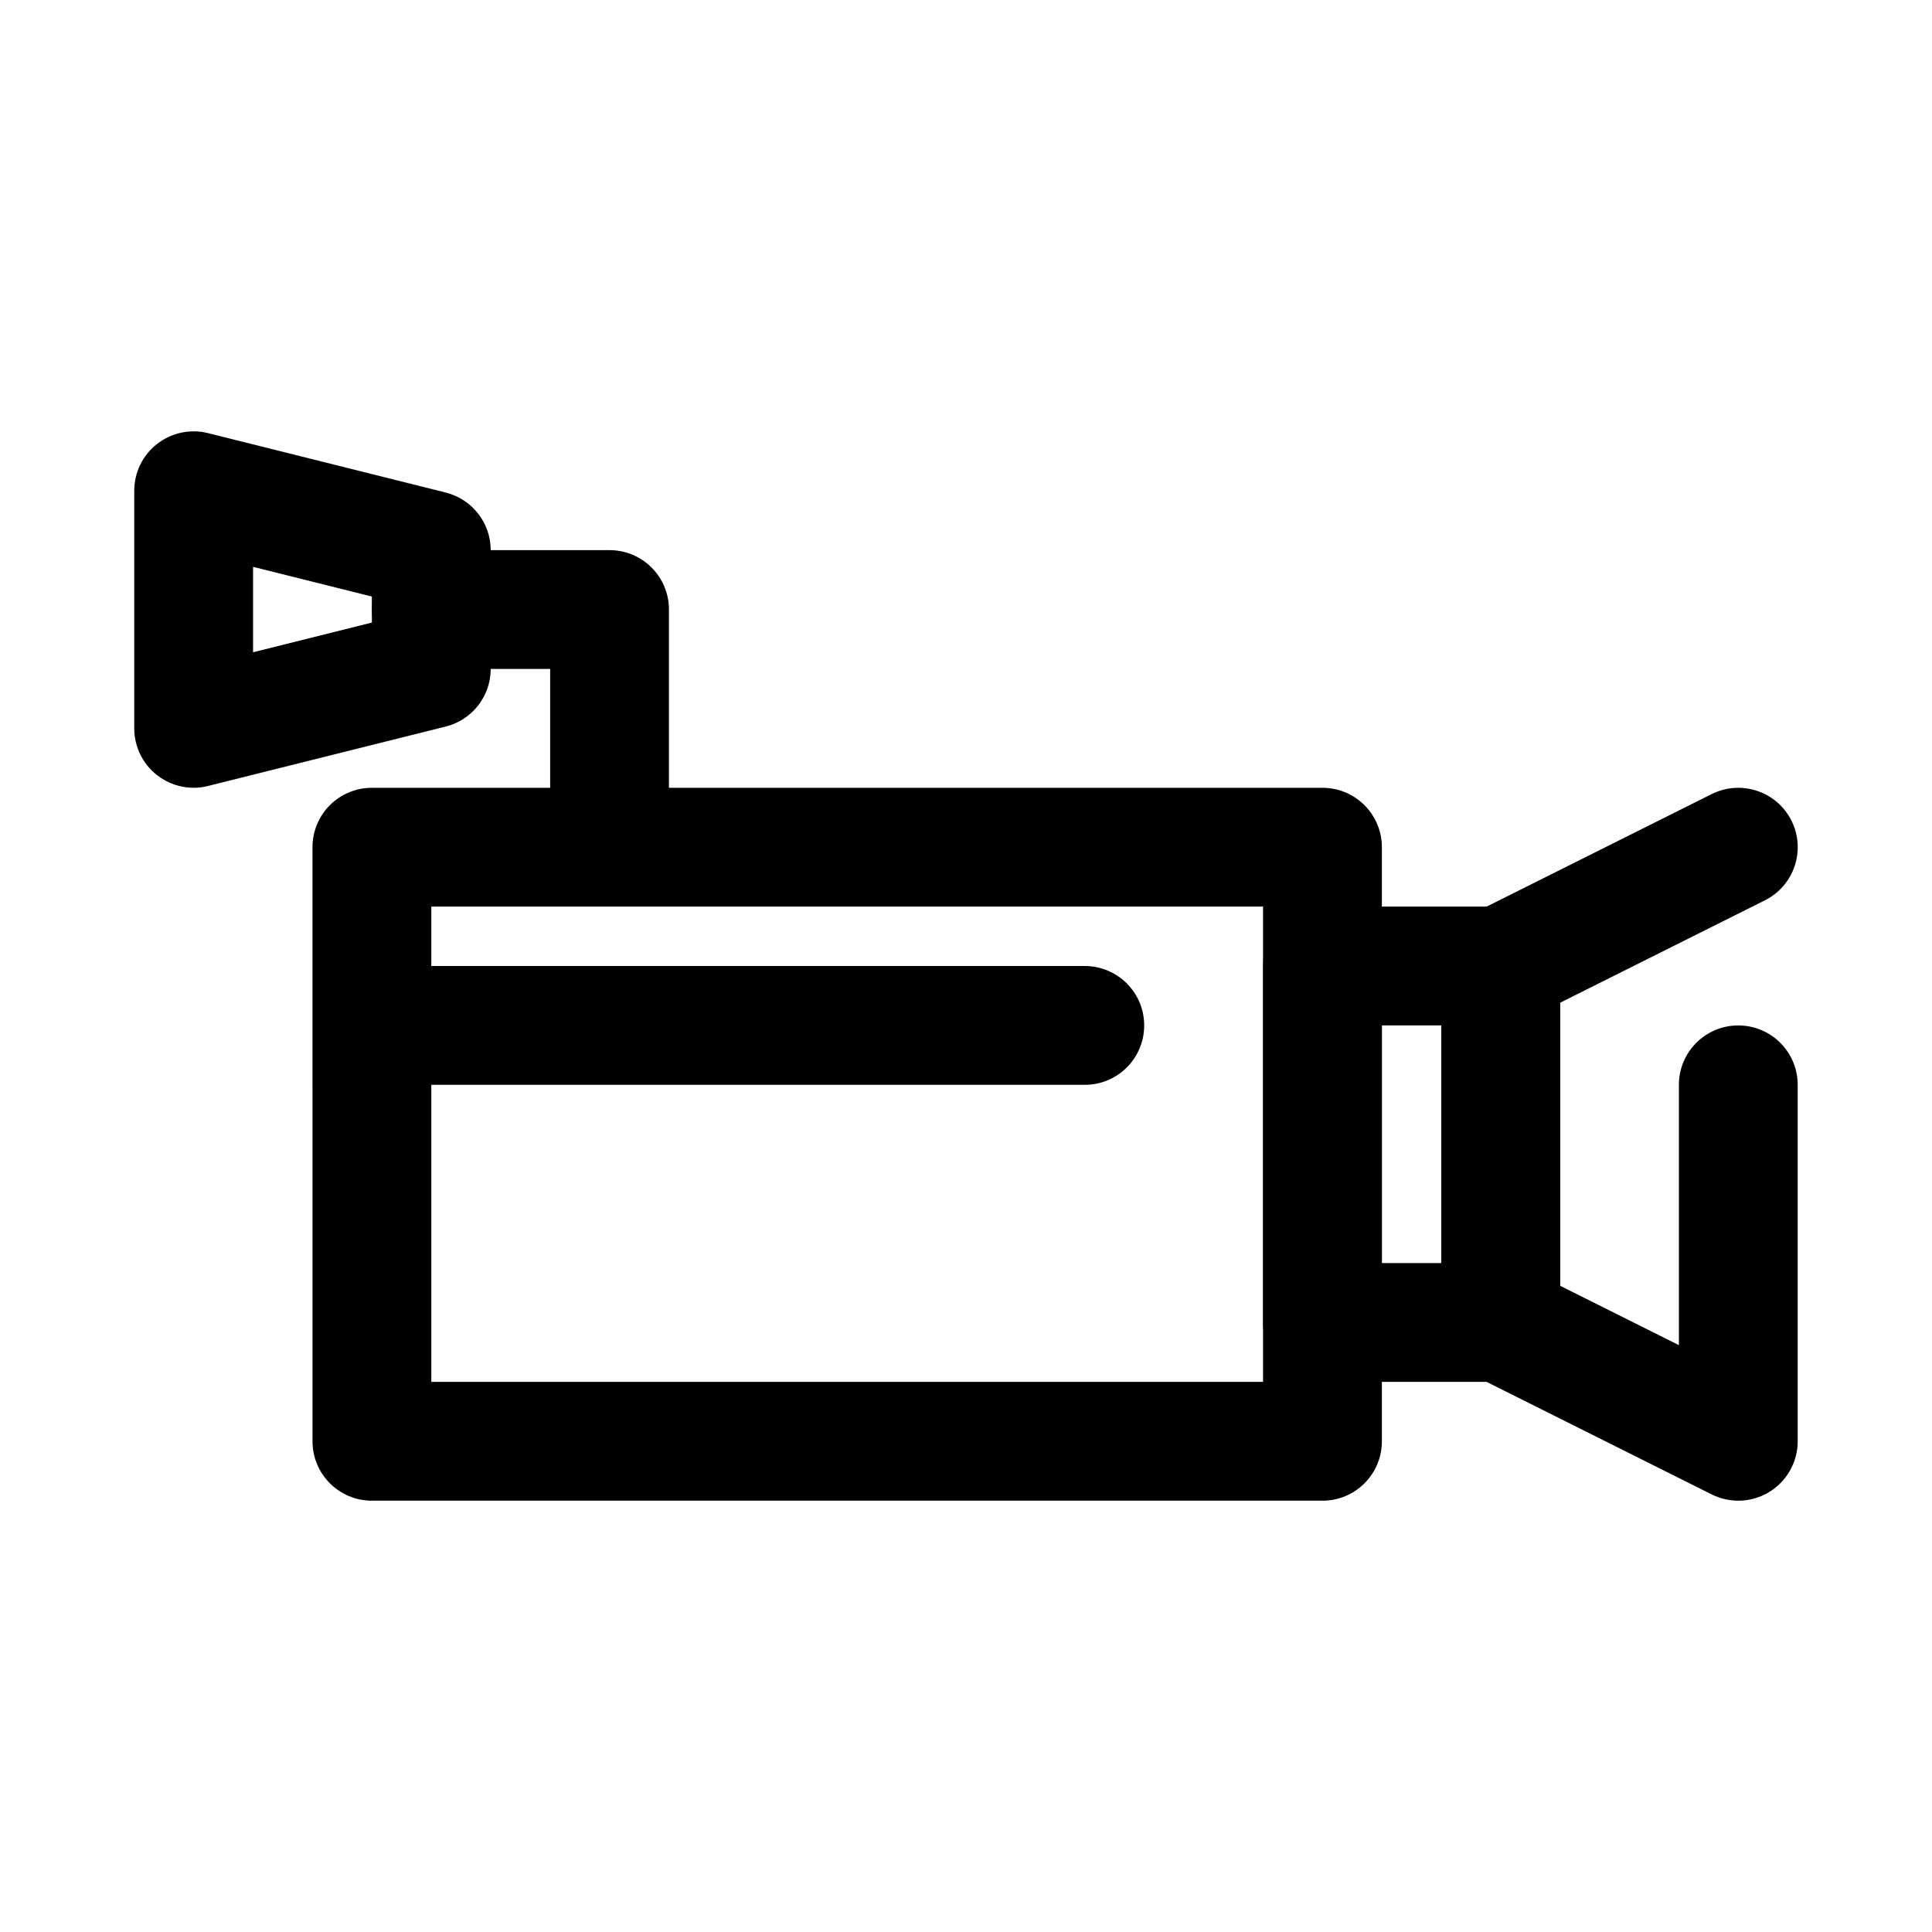
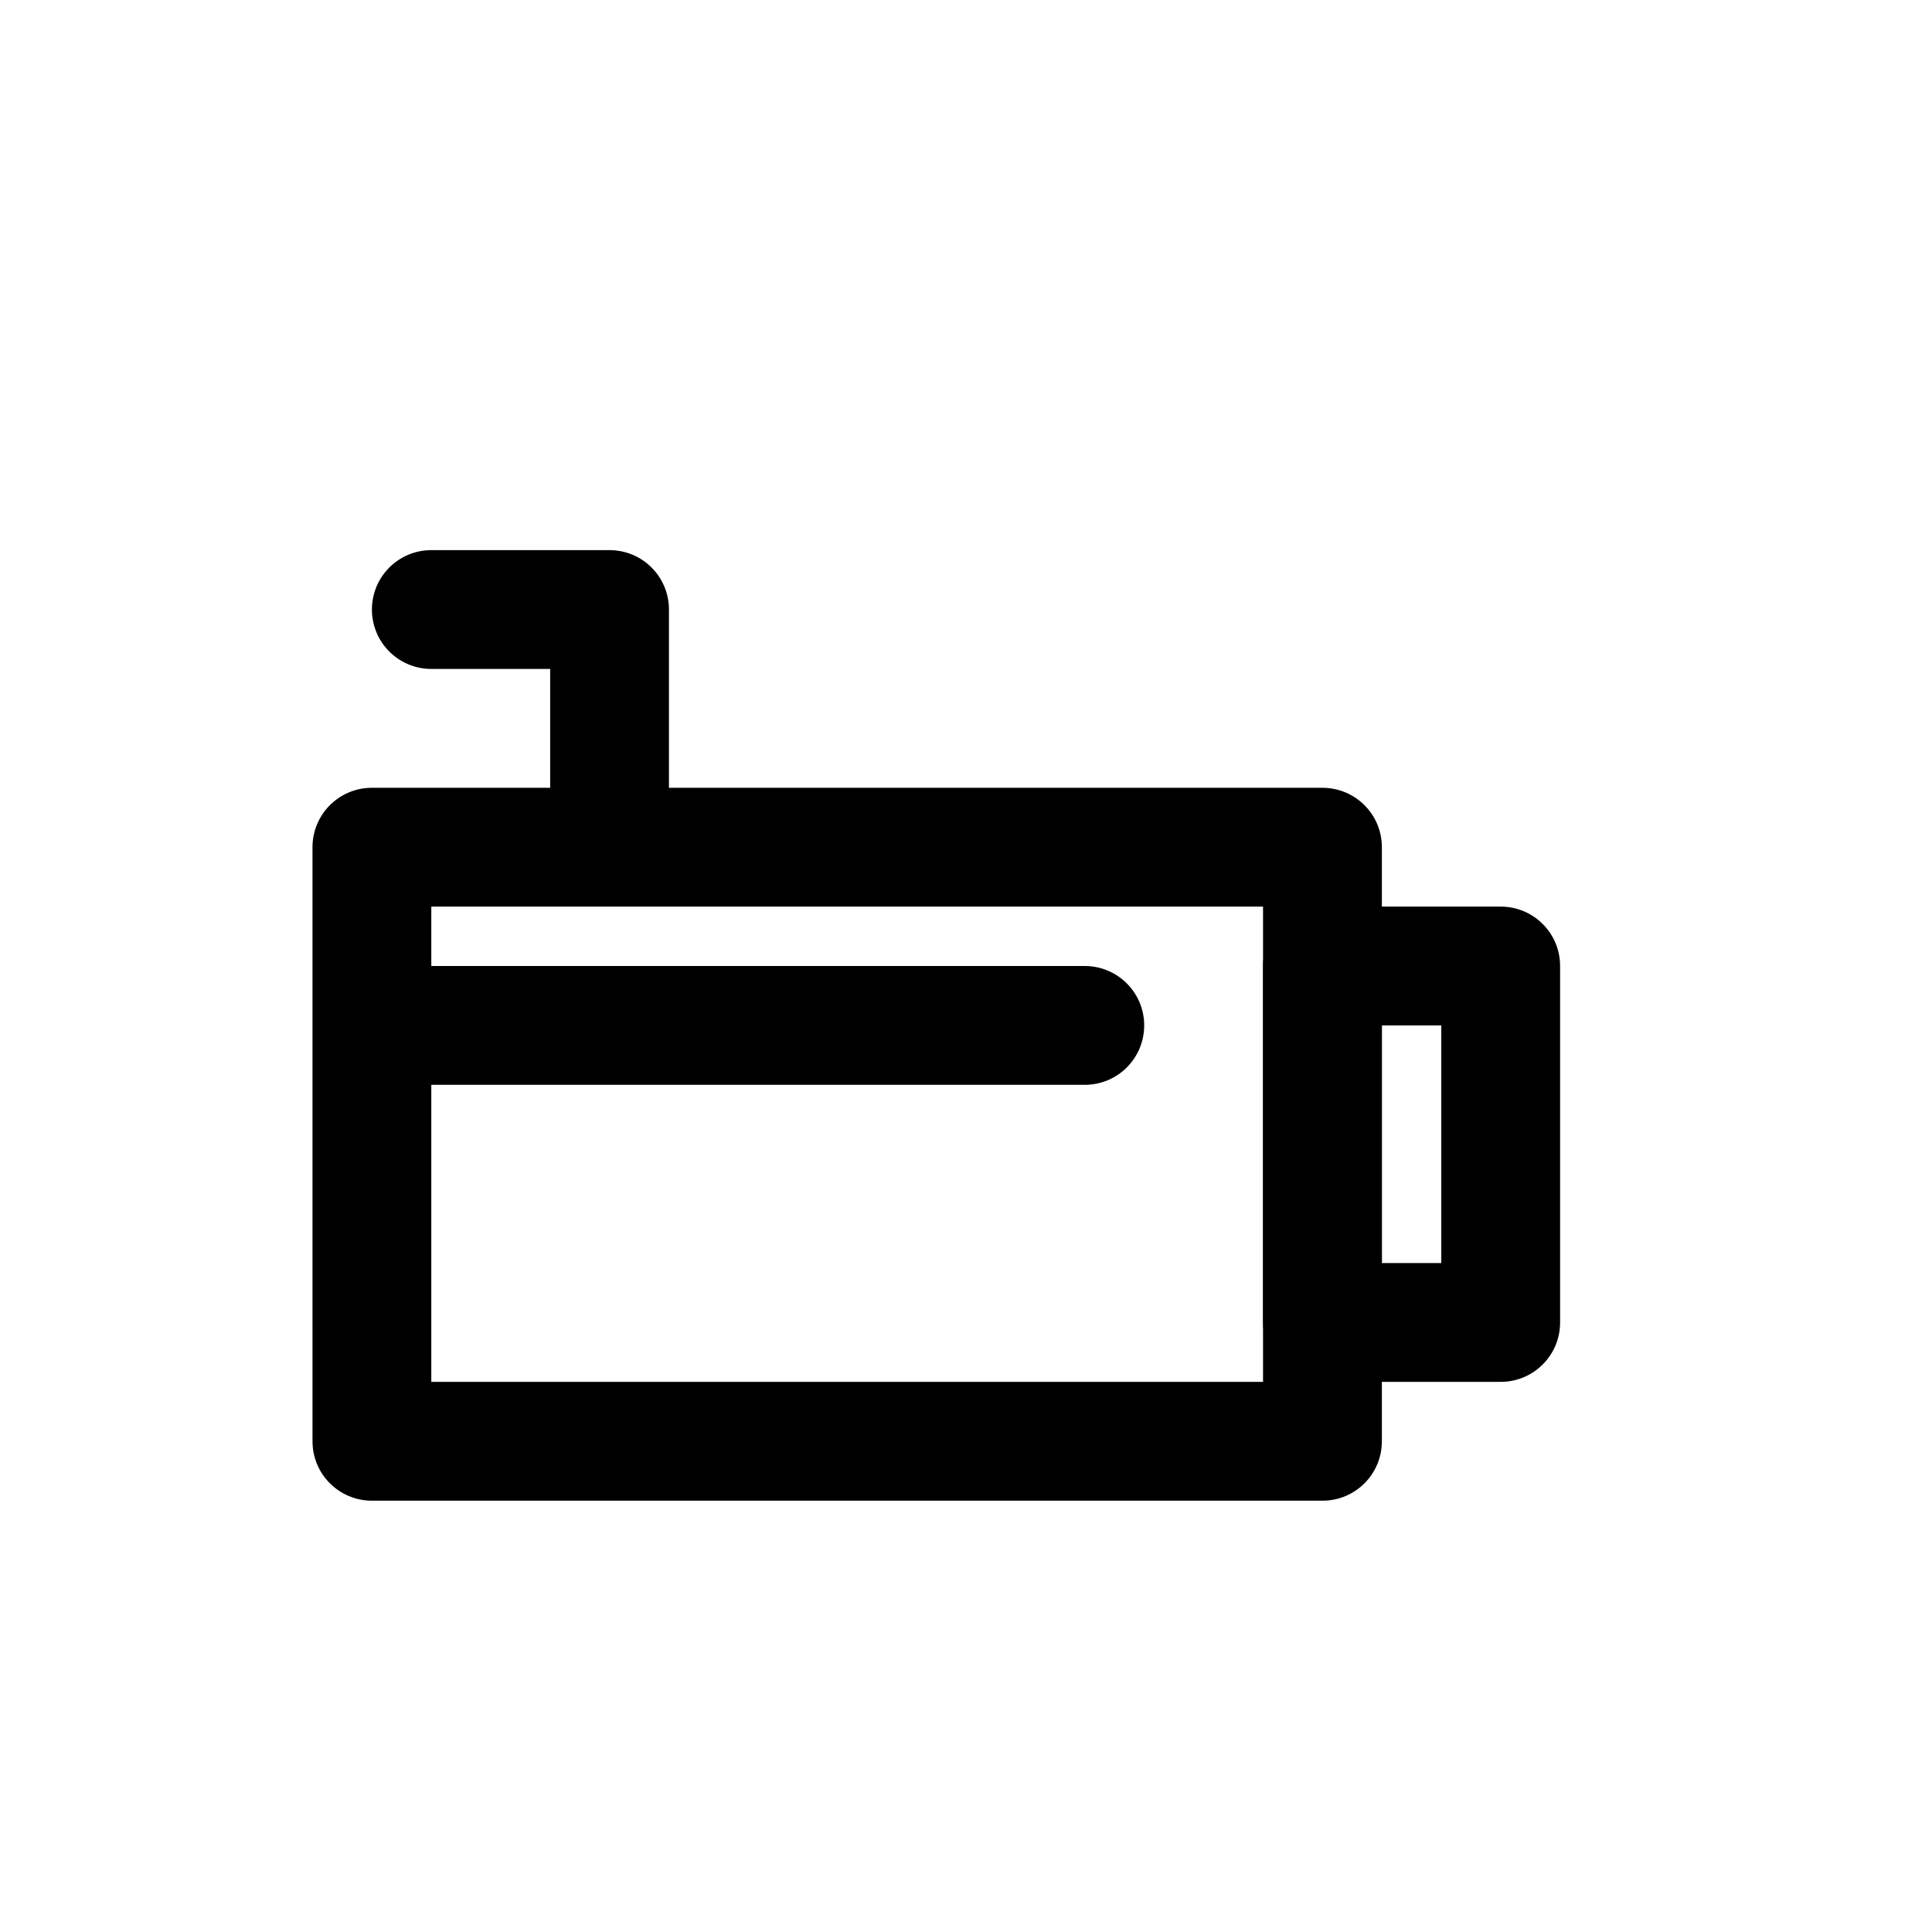
<svg xmlns="http://www.w3.org/2000/svg" fill="#000000" width="800px" height="800px" version="1.1" viewBox="144 144 512 512">
  <g>
-     <path d="m604.67 541.7c-2.414 0-4.812-0.555-7.043-1.66l-62.977-31.488c-5.332-2.676-8.703-8.117-8.703-14.086v-94.465c0-5.965 3.367-11.406 8.703-14.082l62.977-31.488c7.777-3.859 17.223-0.738 21.125 7.043 3.891 7.777 0.738 17.234-7.043 21.125l-54.273 27.137v75l31.488 15.742v-68.984c0-8.703 7.043-15.742 15.742-15.742 8.703 0 15.742 7.043 15.742 15.742v94.465c0 5.457-2.828 10.516-7.473 13.391-2.516 1.566-5.391 2.352-8.266 2.352z" />
    <path d="m541.7 510.21h-47.23c-8.703 0-15.742-7.043-15.742-15.742v-94.465c0-8.703 7.043-15.742 15.742-15.742h47.23c8.703 0 15.742 7.043 15.742 15.742v94.465c0 8.699-7.039 15.742-15.742 15.742zm-31.488-31.488h15.742v-62.977h-15.742z" />
    <path d="m494.46 541.7h-251.9c-8.703 0-15.742-7.043-15.742-15.742l-0.004-157.44c0-8.703 7.043-15.742 15.742-15.742h251.91c8.703 0 15.742 7.043 15.742 15.742v157.44c0.004 8.699-7.039 15.742-15.742 15.742zm-236.16-31.488h220.42v-125.95h-220.42z" />
-     <path d="m195.32 352.77c-3.477 0-6.887-1.152-9.688-3.336-3.824-2.984-6.055-7.566-6.055-12.406v-62.977c0-4.844 2.231-9.426 6.059-12.406 3.828-2.984 8.824-4.043 13.5-2.859l62.977 15.742c7.008 1.754 11.93 8.039 11.93 15.266v31.488c0 7.227-4.922 13.516-11.93 15.266l-62.977 15.742c-1.262 0.328-2.539 0.48-3.816 0.48zm15.746-58.547v22.633l31.488-7.871v-6.891z" />
    <path d="m305.54 368.51c-8.703 0-15.742-7.043-15.742-15.742v-31.488l-31.492-0.004c-8.703 0-15.742-7.043-15.742-15.742 0-8.703 7.043-15.742 15.742-15.742h47.23c8.703 0 15.742 7.043 15.742 15.742v47.23c0.004 8.703-7.039 15.746-15.738 15.746z" />
    <path d="m431.49 431.49h-173.19c-8.703 0-15.742-7.043-15.742-15.742 0-8.703 7.043-15.742 15.742-15.742h173.18c8.703 0 15.742 7.043 15.742 15.742 0.004 8.699-7.039 15.742-15.738 15.742z" />
  </g>
</svg>